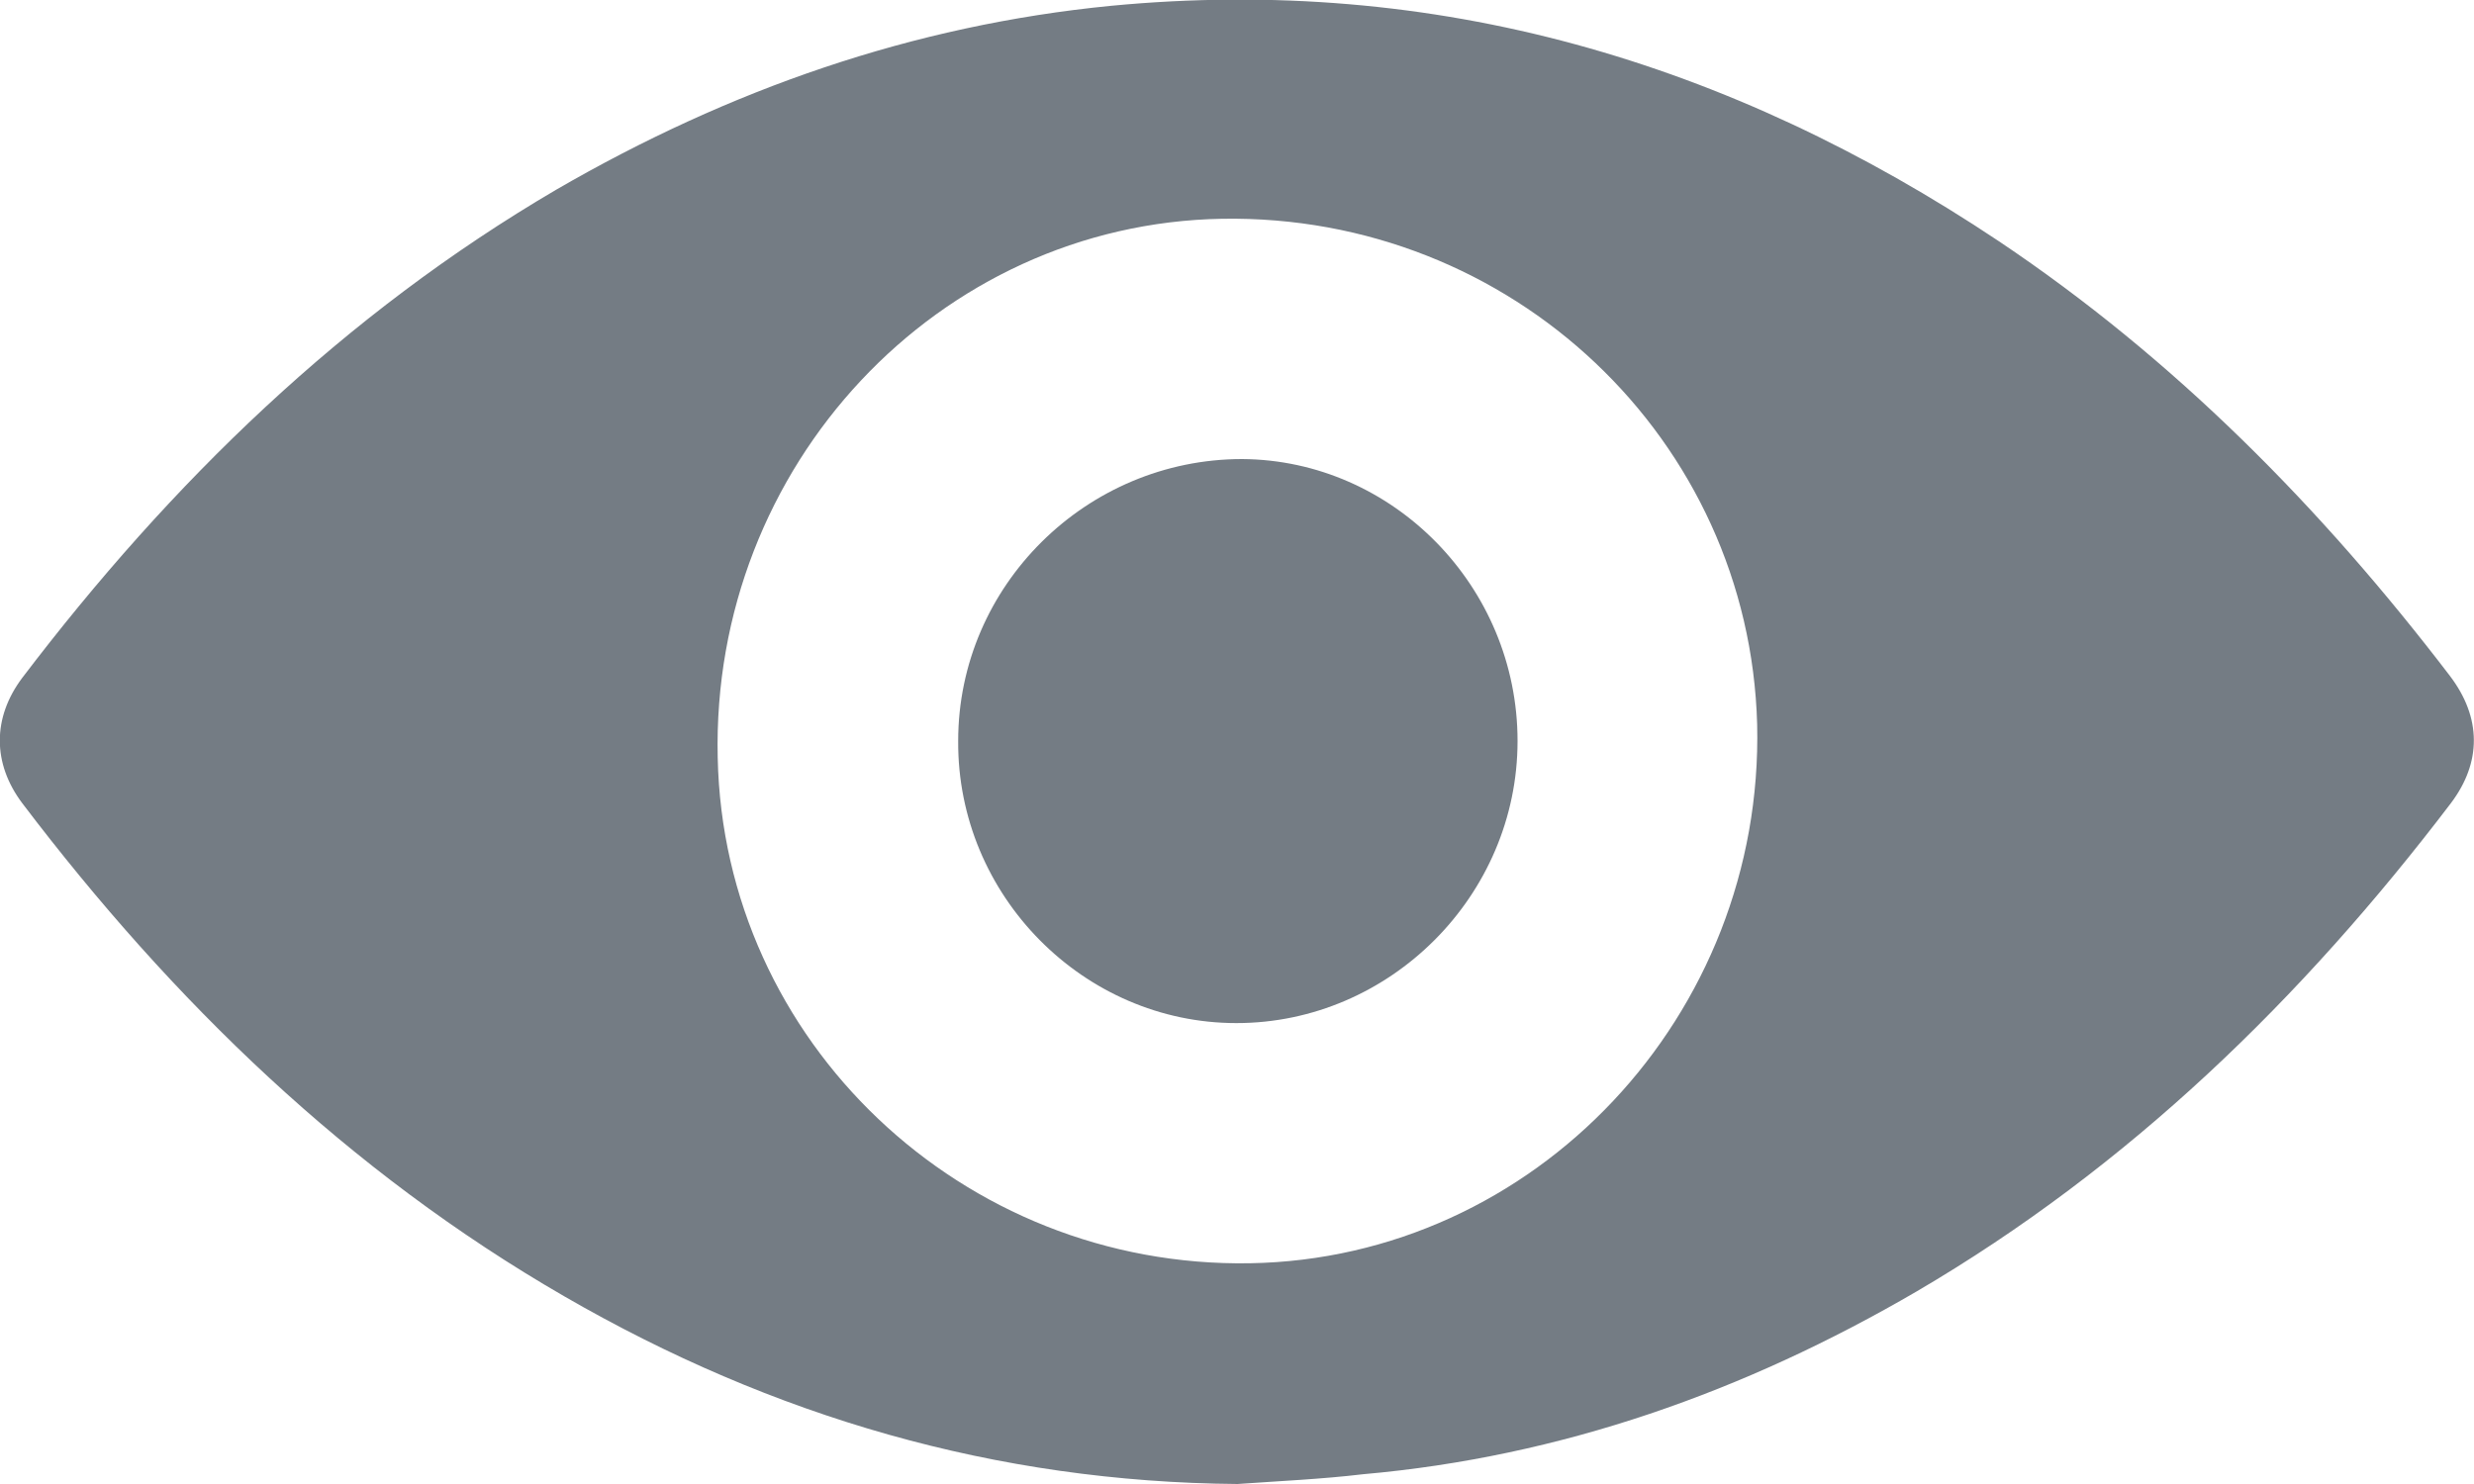
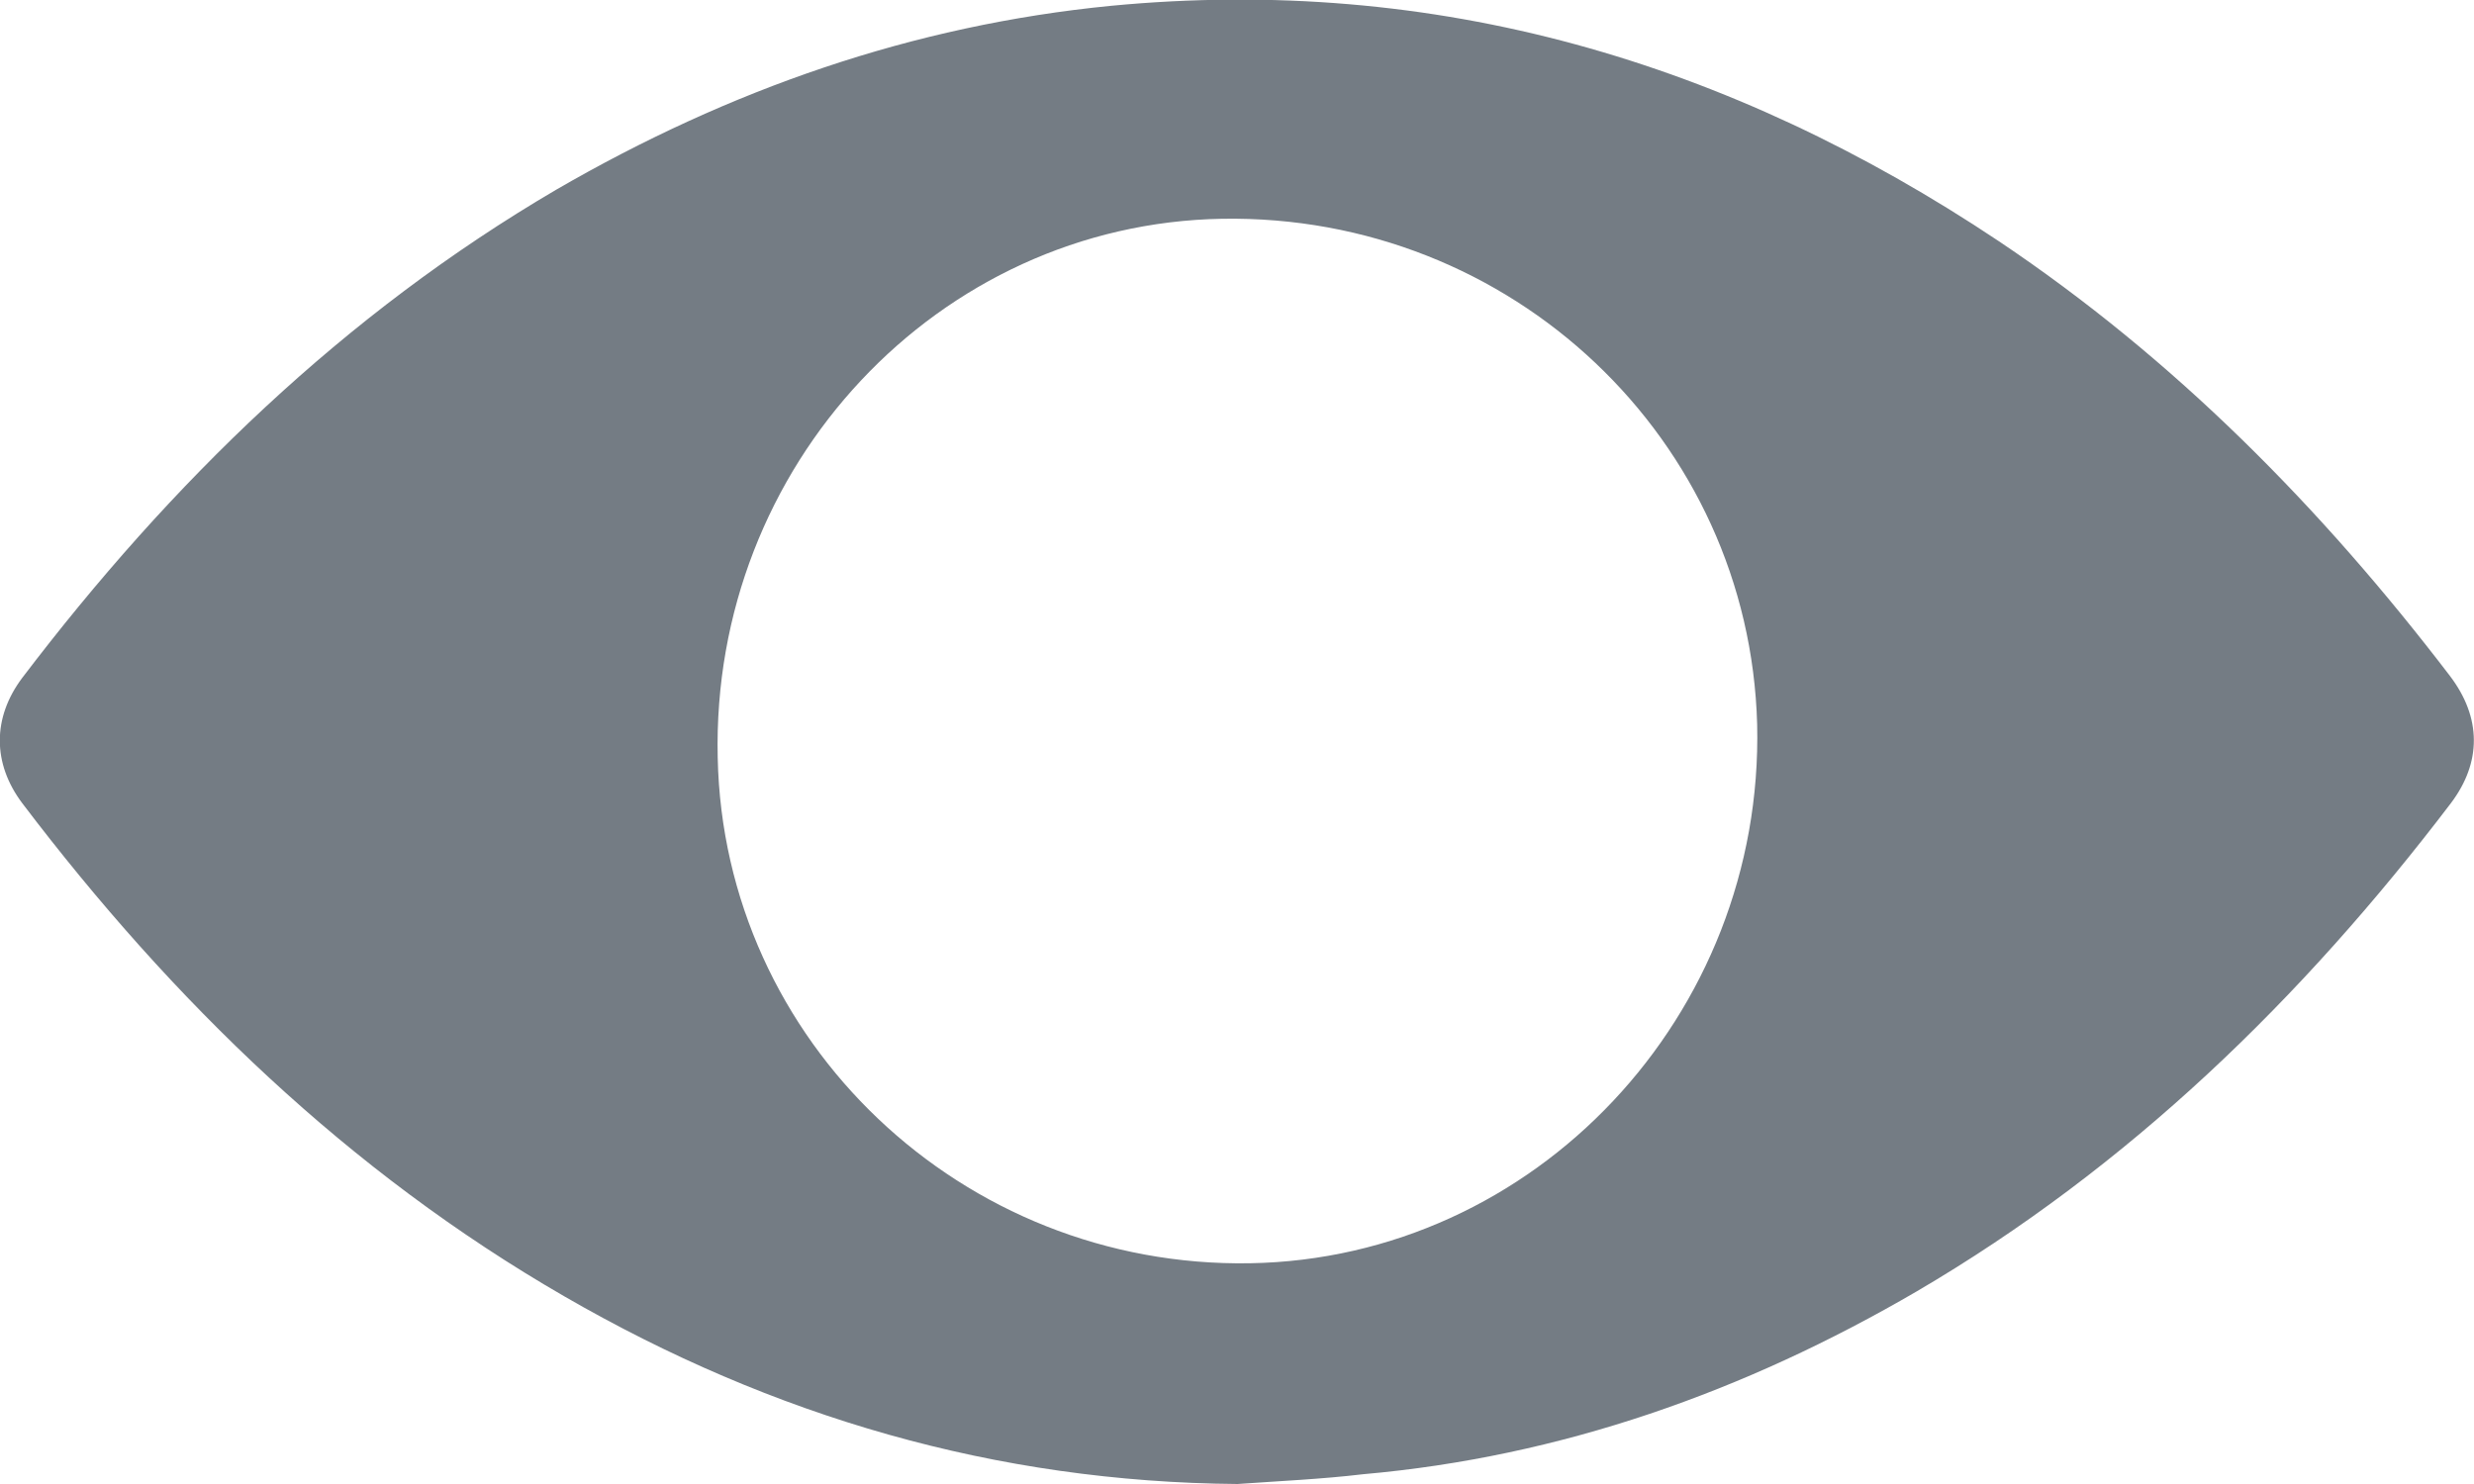
<svg xmlns="http://www.w3.org/2000/svg" width="20" height="12" viewBox="0 0 20 12" fill="none">
  <g clip-path="url(#clip0_2556_2454)">
    <path d="M10.004 12C8.052 11.984 6.248 11.457 4.561 10.482C2.819 9.476 1.398 8.1 0.18 6.495C-0.062 6.173 -0.062 5.803 0.18 5.481C1.382 3.9 2.78 2.54 4.498 1.533C5.896 0.723 7.38 0.204 8.981 0.047C11.605 -0.204 13.979 0.495 16.158 1.95C17.579 2.902 18.766 4.105 19.805 5.465C20.062 5.803 20.062 6.165 19.813 6.495C18.61 8.076 17.212 9.436 15.494 10.443C14.104 11.253 12.62 11.78 11.019 11.921C10.683 11.961 10.34 11.976 10.004 12ZM9.879 1.769C7.583 1.809 5.748 3.767 5.802 6.126C5.849 8.422 7.778 10.254 10.105 10.215C12.409 10.176 14.26 8.21 14.205 5.858C14.143 3.554 12.222 1.73 9.879 1.769Z" fill="#747C84" />
-     <path d="M12.268 5.992C12.268 7.242 11.237 8.273 9.995 8.273C8.761 8.273 7.738 7.242 7.746 5.992C7.746 4.734 8.785 3.712 10.042 3.712C11.26 3.72 12.268 4.742 12.268 5.992Z" fill="#747C84" />
  </g>
  <defs>
    <clipPath id="clip0_2556_2454">
      <rect width="20" height="12" fill="#747C84" />
    </clipPath>
  </defs>
</svg>